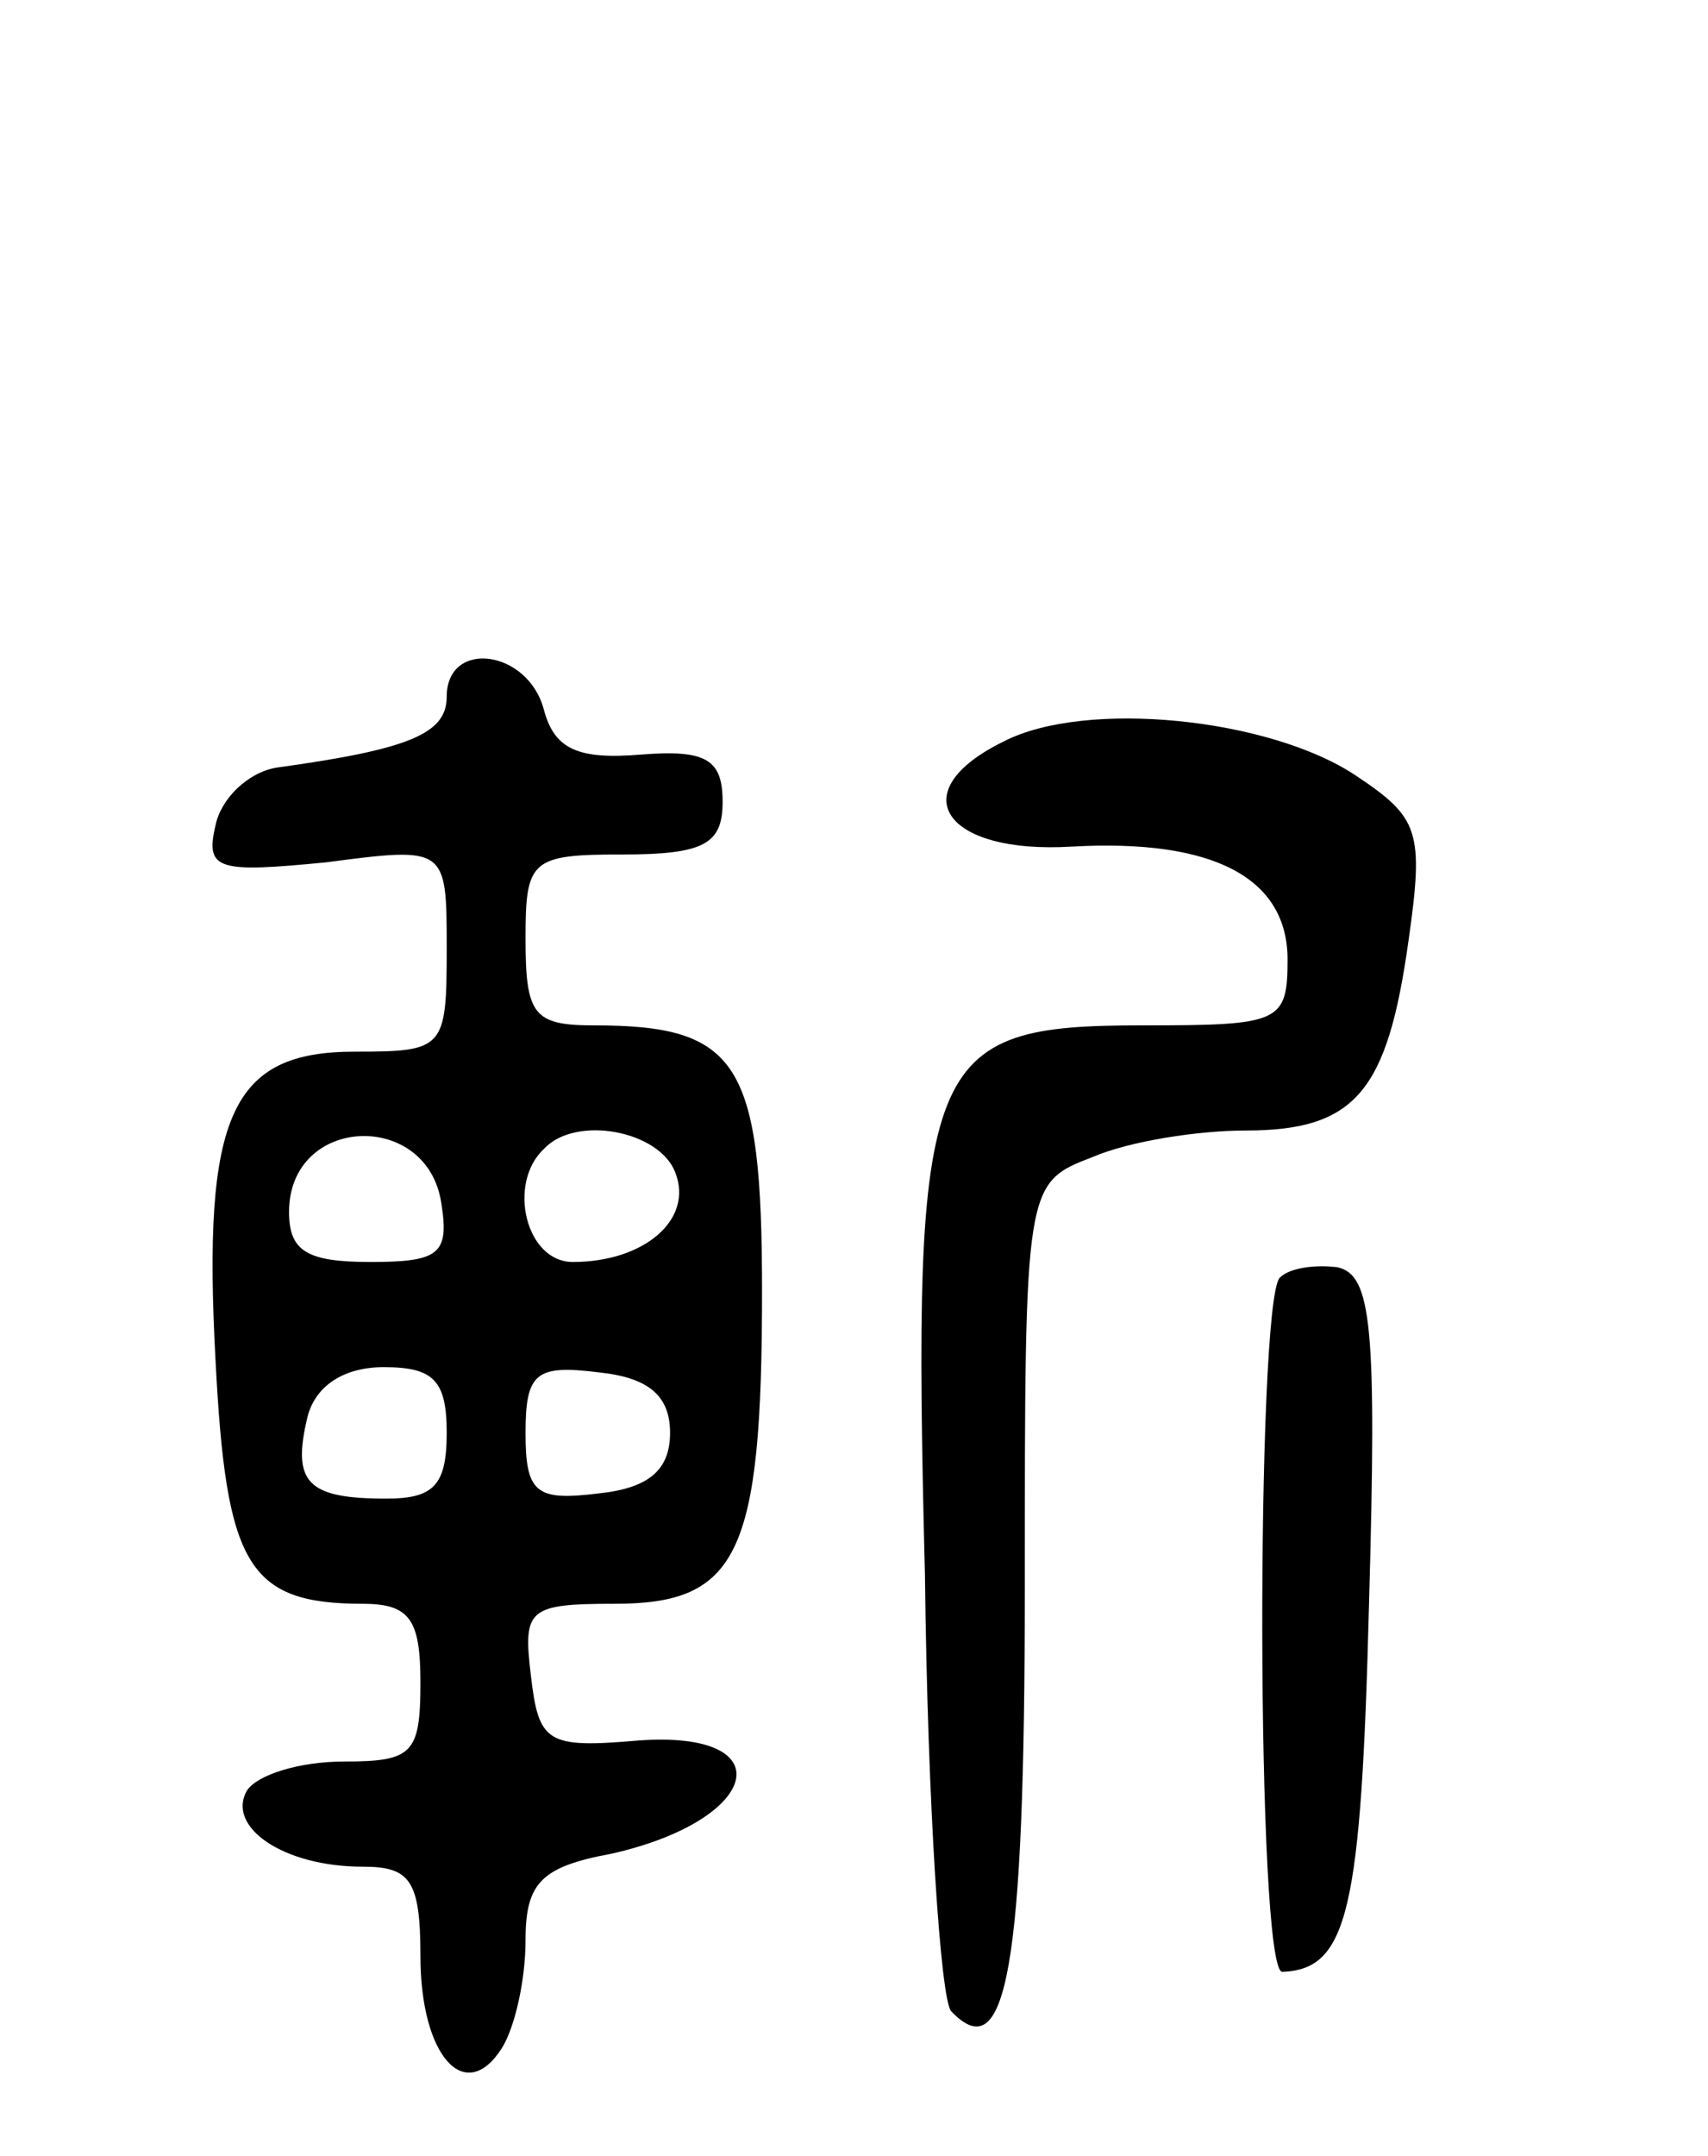
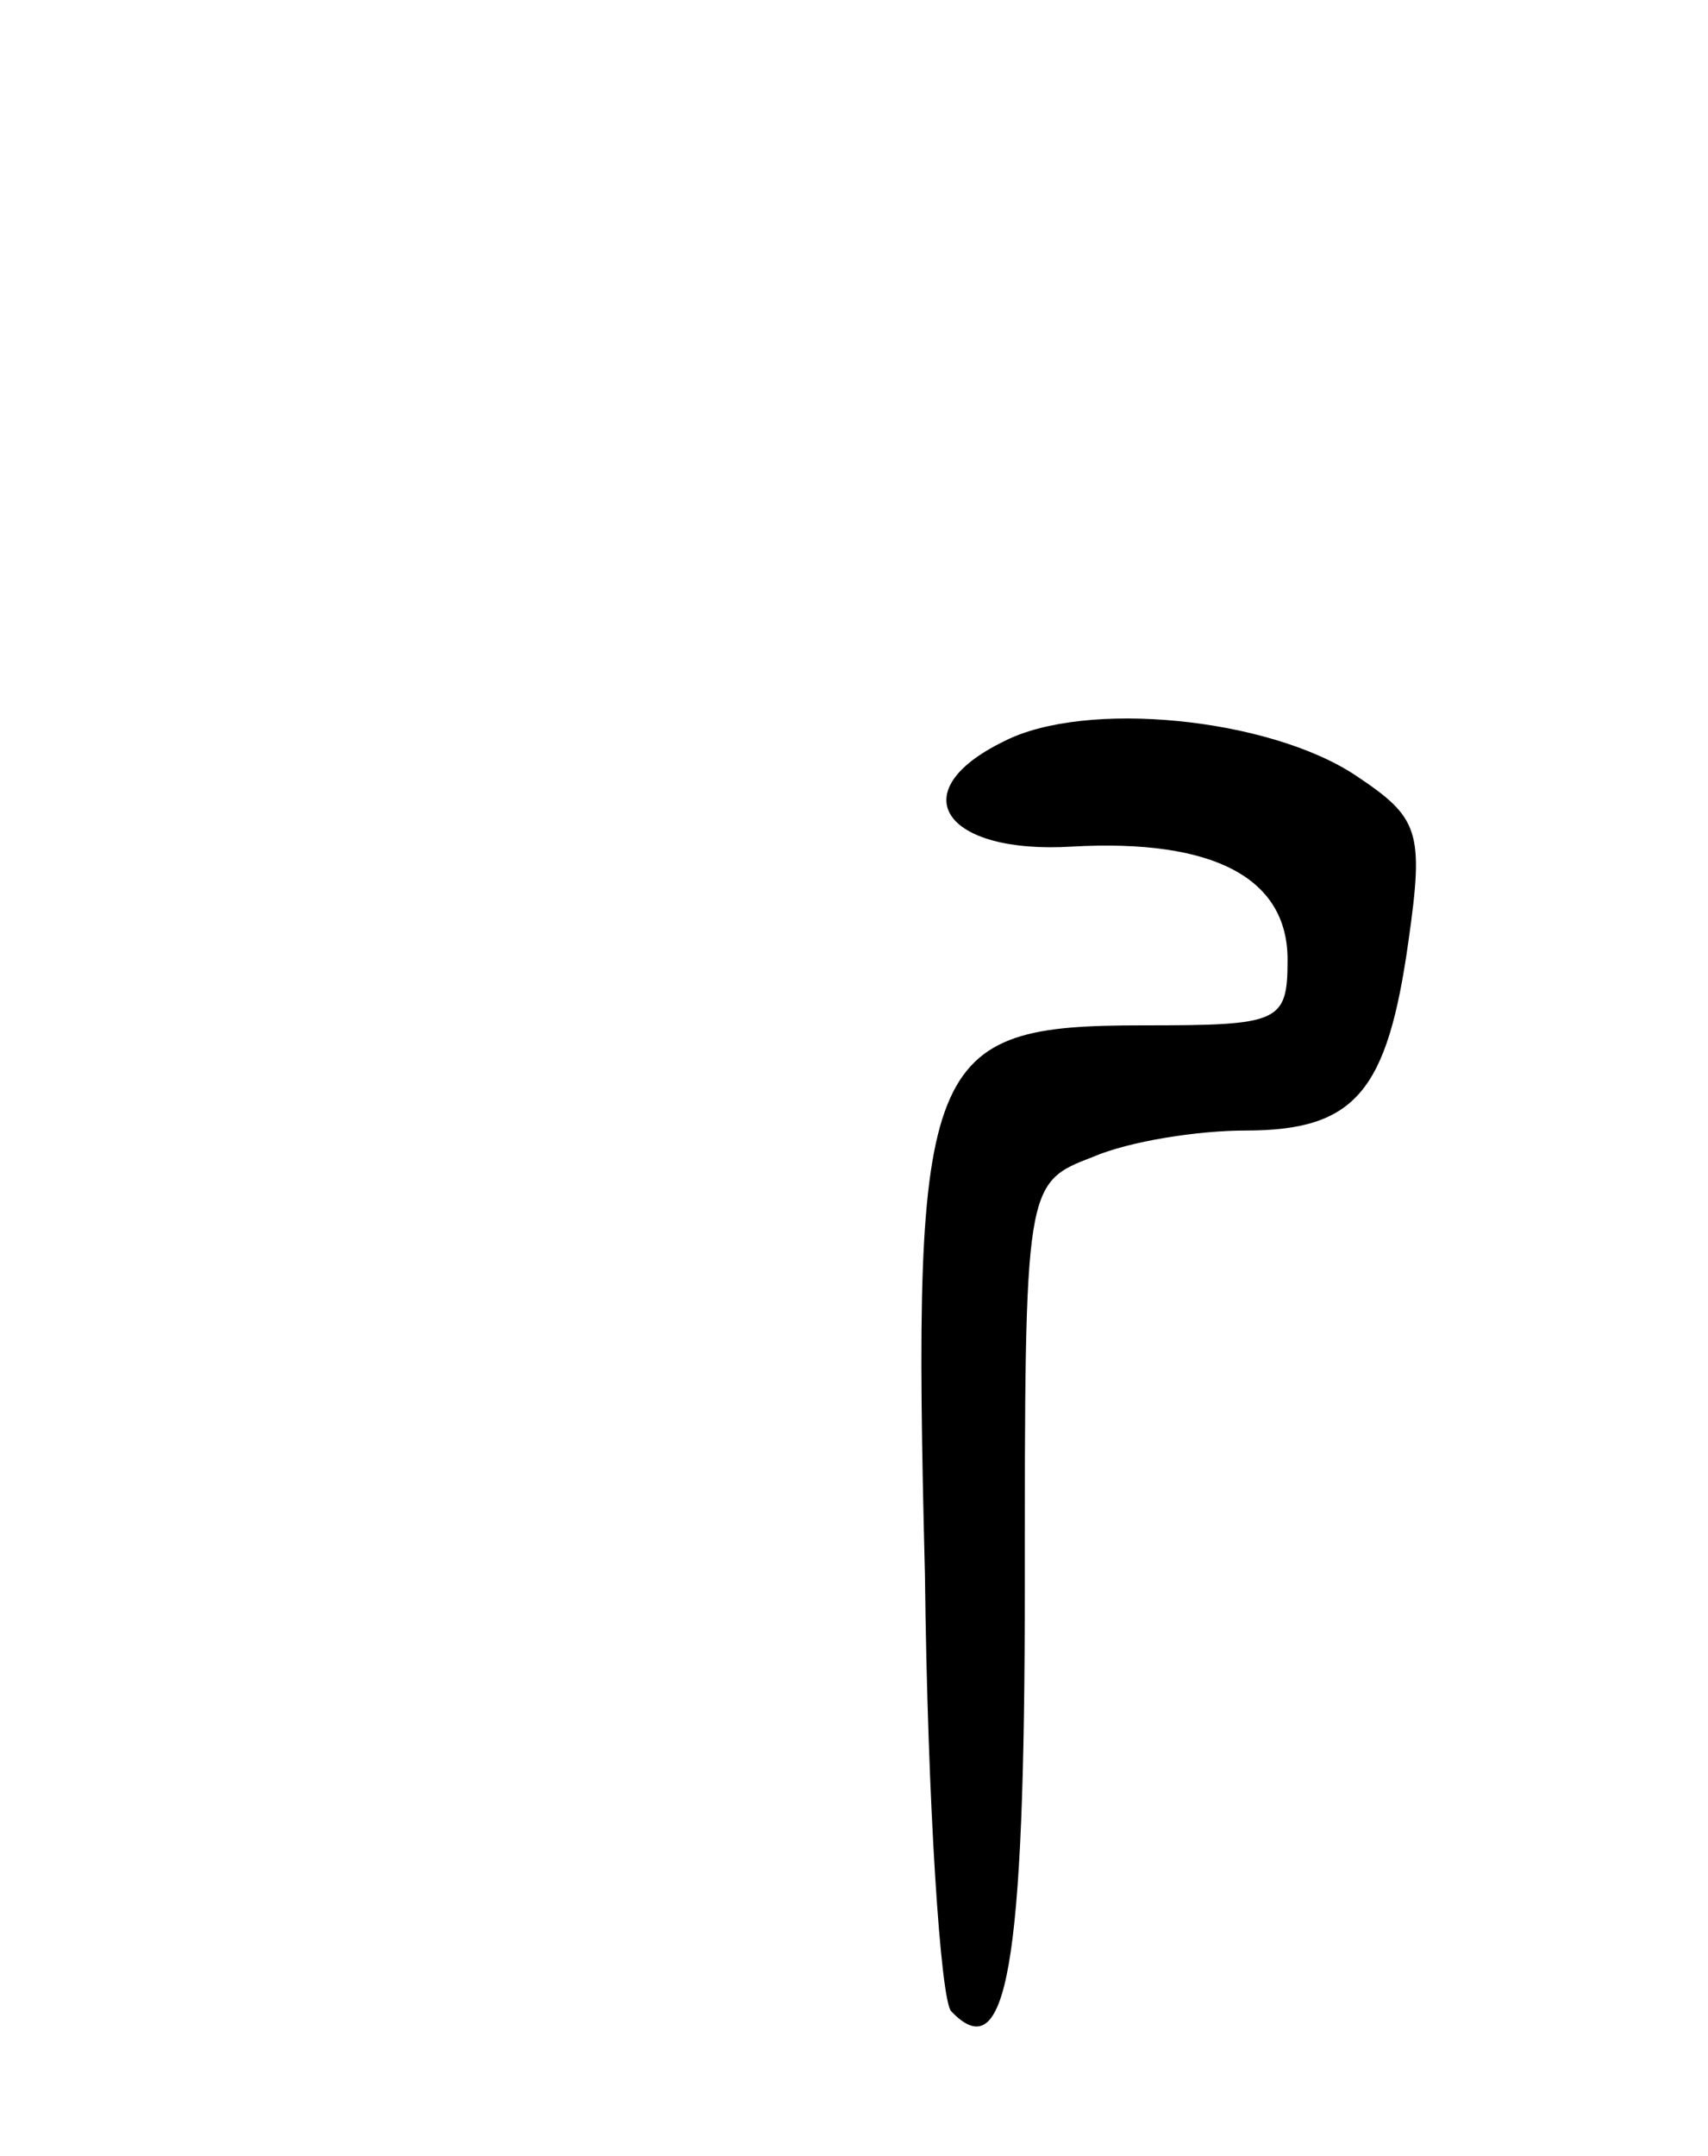
<svg xmlns="http://www.w3.org/2000/svg" version="1.0" width="65" height="82" viewBox="0 0 65 82">
  <g transform="translate(0,82) scale(0.1,-0.1)">
-     <path d="M170 555 c0 -14 -14 -20 -65 -27 -11 -2 -21 -12 -23 -22 -4 -17 1 -18 42 -14 46 6 46 6 46 -33 0 -38 -1 -39 -35 -39 -47 0 -58 -24 -53 -117 4 -78 12 -93 56 -93 18 0 22 -6 22 -30 0 -27 -3 -30 -29 -30 -17 0 -33 -5 -37 -11 -8 -14 14 -29 44 -29 18 0 22 -5 22 -34 0 -38 17 -57 31 -35 5 8 9 26 9 41 0 22 6 28 33 33 57 13 65 47 10 43 -35 -3 -38 -1 -41 25 -3 25 -1 27 32 27 47 0 56 19 56 119 0 87 -9 101 -64 101 -23 0 -26 4 -26 33 0 30 2 32 37 32 31 0 38 4 38 20 0 16 -6 20 -31 18 -24 -2 -33 2 -37 17 -6 23 -37 27 -37 5z m-2 -193 c3 -19 -1 -22 -27 -22 -24 0 -31 4 -31 19 0 37 53 39 58 3z m89 12 c7 -18 -12 -34 -39 -34 -18 0 -25 30 -11 43 12 13 44 7 50 -9z m-87 -99 c0 -20 -5 -25 -23 -25 -30 0 -36 6 -30 31 3 12 14 19 29 19 19 0 24 -5 24 -25z m85 0 c0 -14 -8 -21 -27 -23 -24 -3 -28 0 -28 23 0 23 4 26 28 23 19 -2 27 -9 27 -23z" />
    <path d="M382 538 c-39 -19 -23 -43 26 -40 54 3 82 -12 82 -43 0 -24 -3 -25 -55 -25 -83 0 -88 -11 -83 -209 1 -88 6 -162 10 -166 21 -22 28 16 28 161 0 154 0 154 26 164 14 6 40 10 58 10 42 0 54 15 62 72 6 42 4 47 -20 63 -33 22 -103 29 -134 13z" />
-     <path d="M487 334 c-9 -10 -9 -264 1 -264 25 1 30 23 33 140 3 106 1 125 -12 128 -8 1 -18 0 -22 -4z" />
  </g>
</svg>